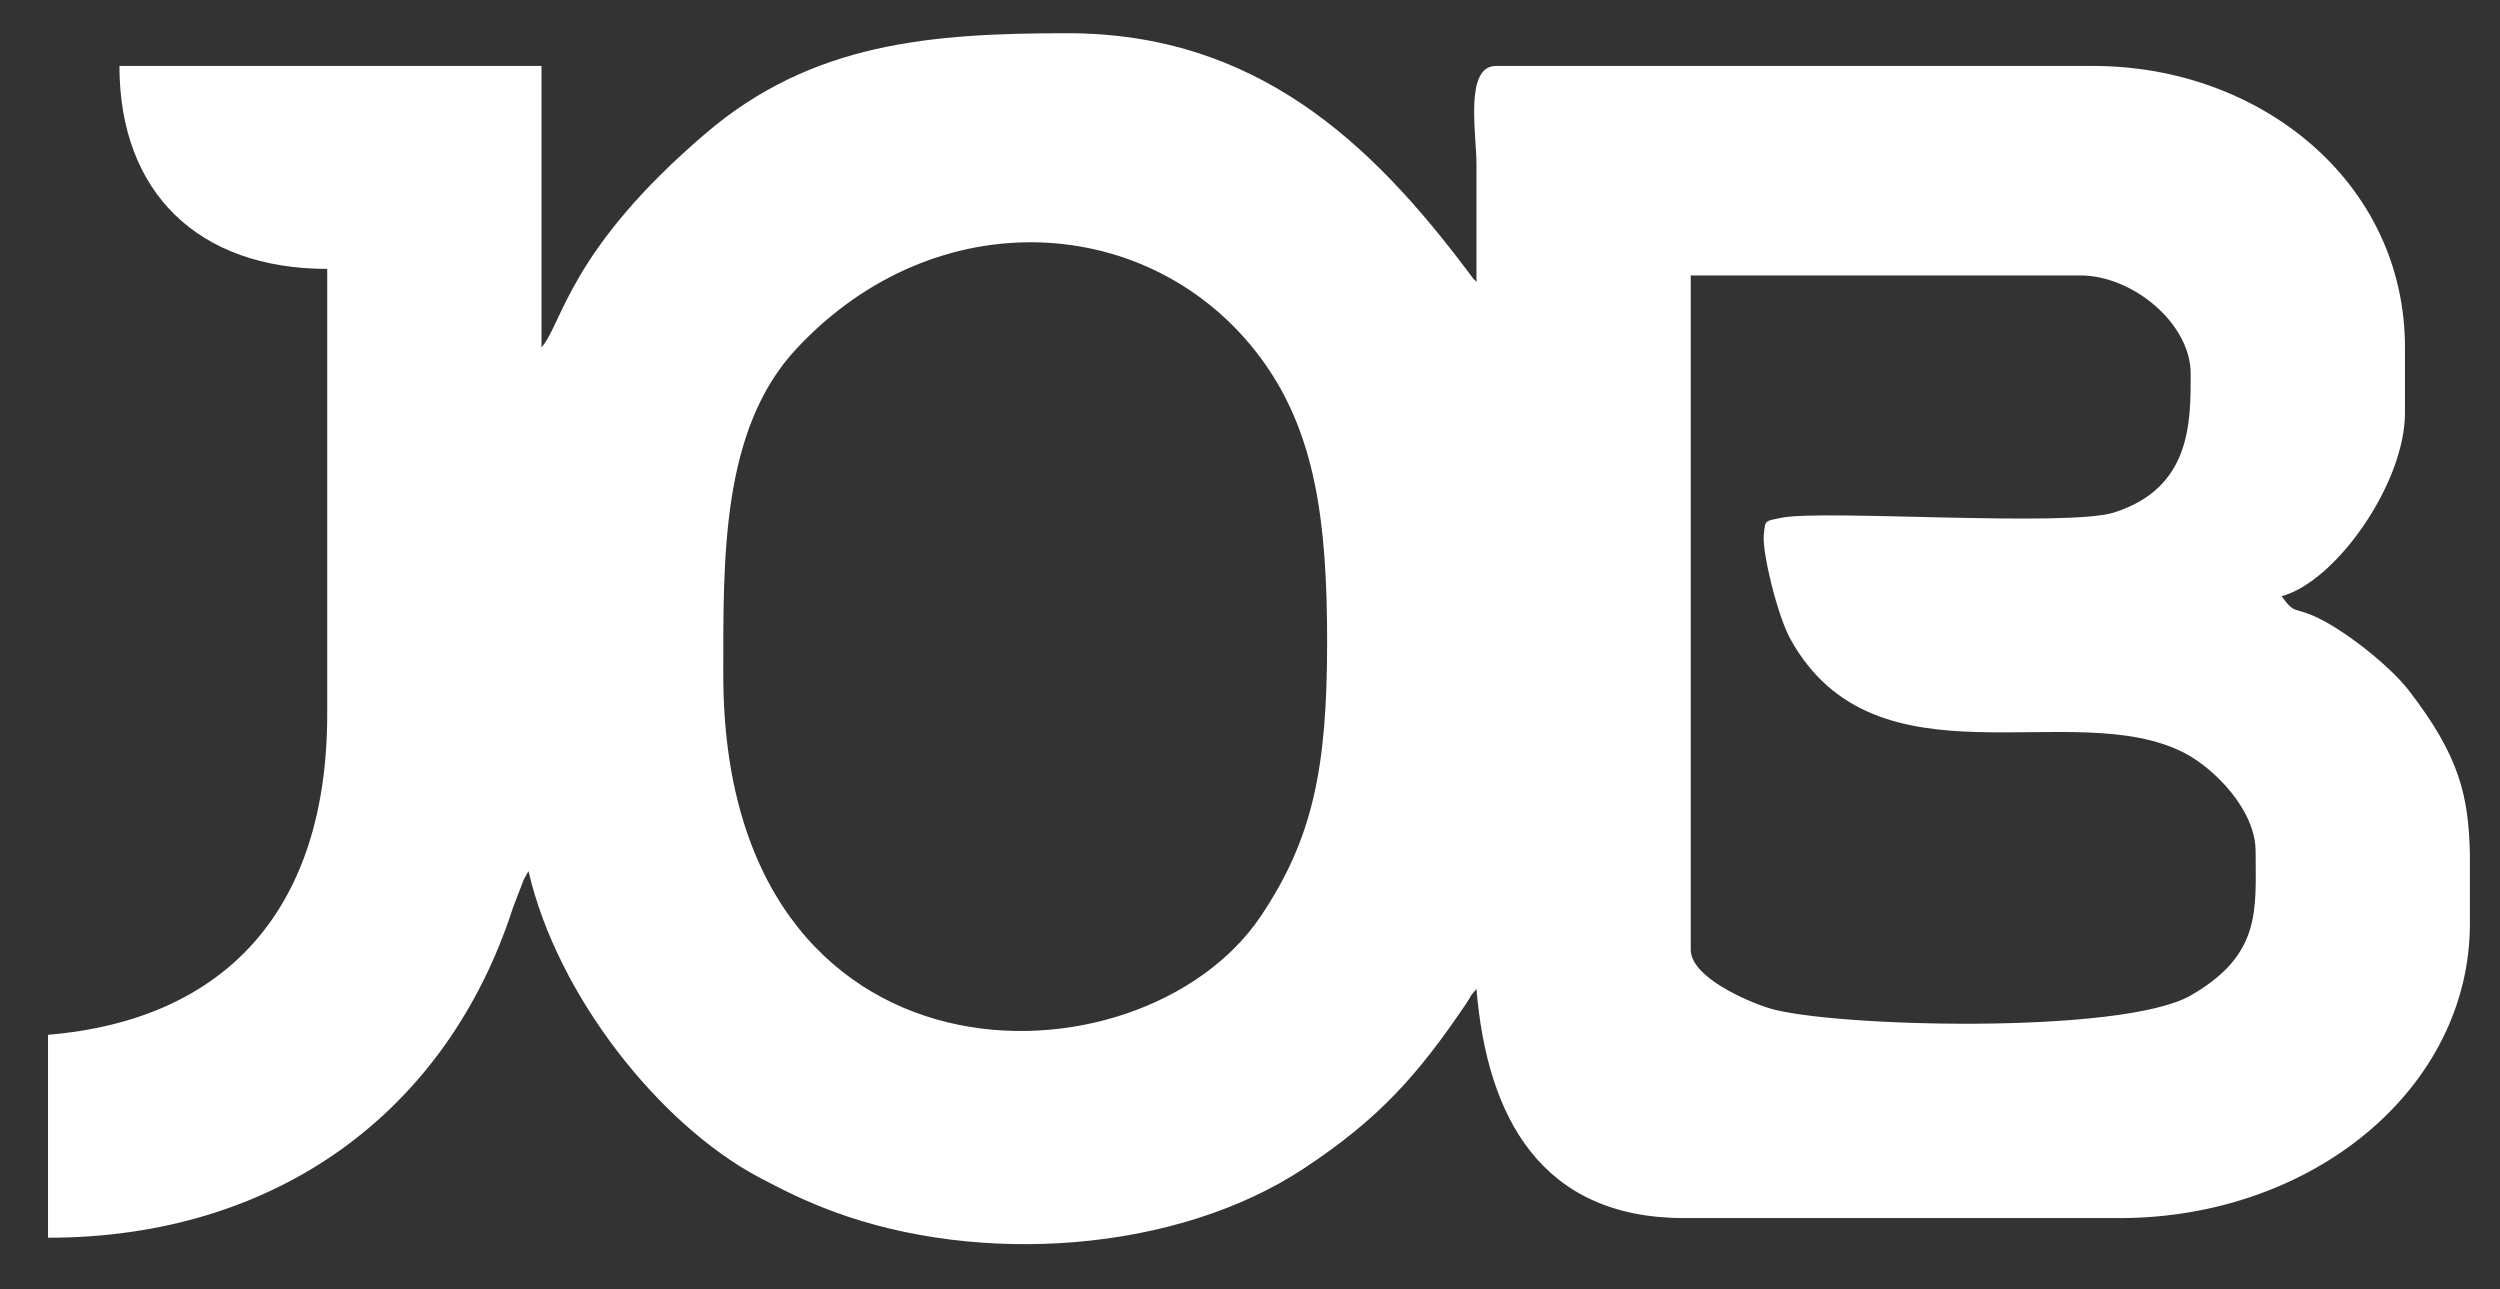
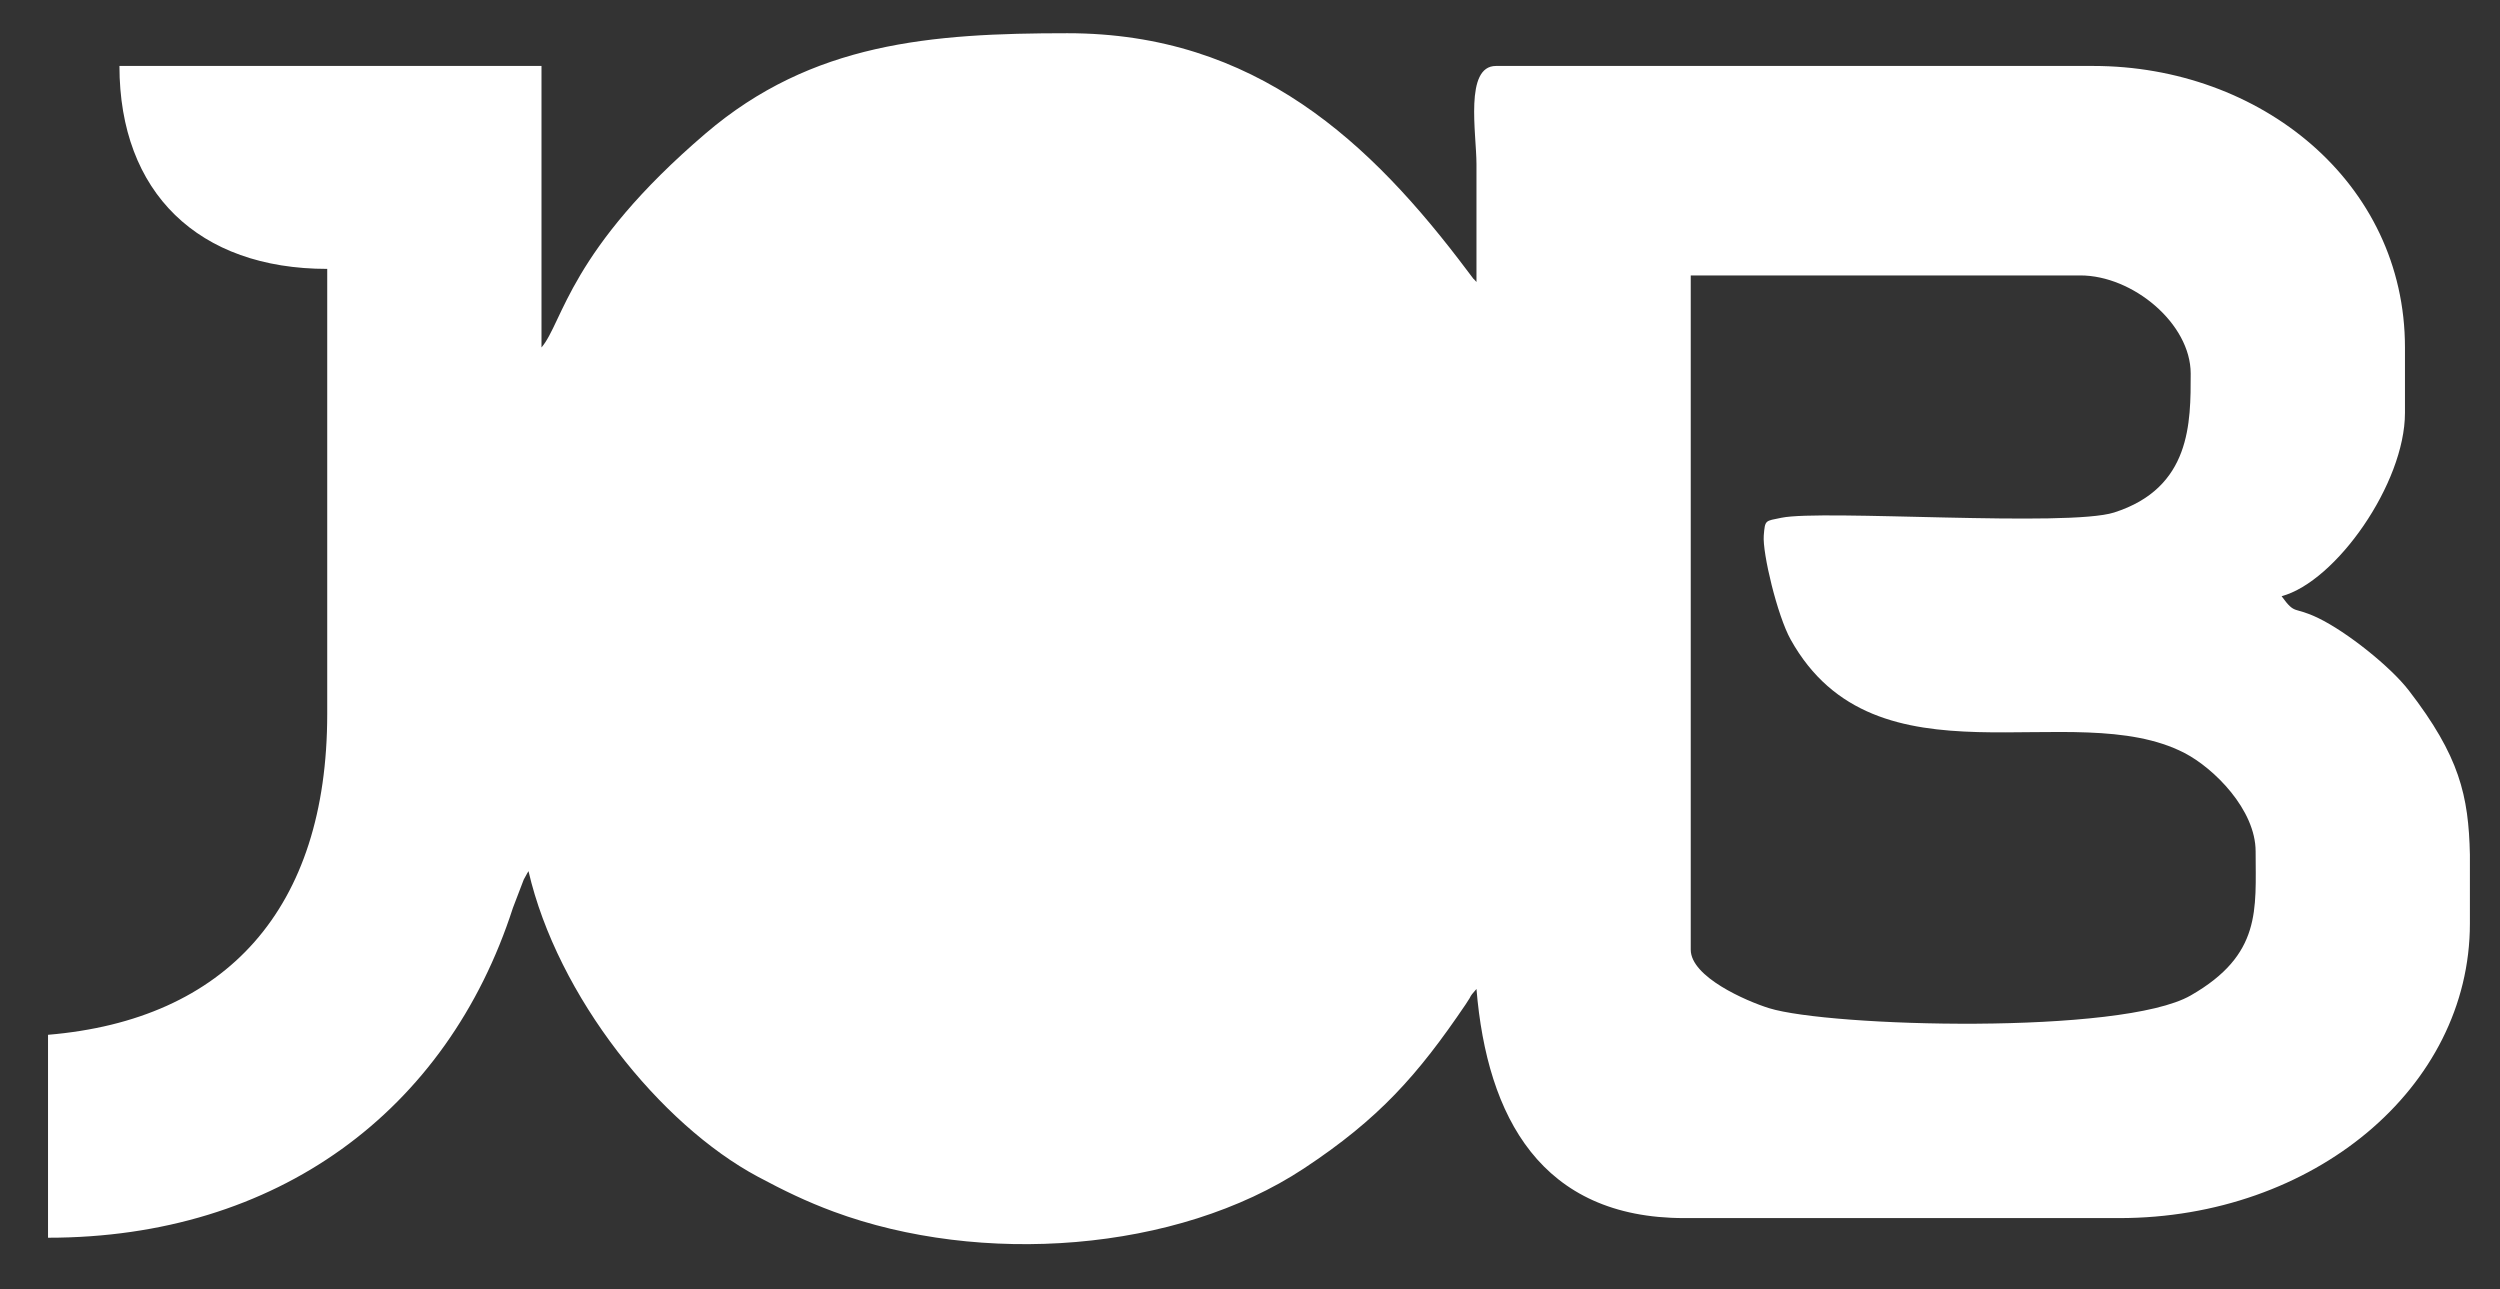
<svg xmlns="http://www.w3.org/2000/svg" xml:space="preserve" width="64mm" height="33mm" version="1.1" style="shape-rendering:geometricPrecision; text-rendering:geometricPrecision; image-rendering:optimizeQuality; fill-rule:evenodd; clip-rule:evenodd" viewBox="0 0 6400 3300">
  <rect x="0" y="0" width="6400" height="3300" fill="#333333" stroke="none" />
  <defs>
    <style type="text/css">
   
    .fil0 {fill:white}
   
  </style>
  </defs>
  <g id="Camada_x0020_1">
-     <path class="fil0" d="M1851.62 1727.38c0,-298.32 -5.61,-627.43 186.7,-834.01 358.9,-385.52 910.55,-348.31 1186.4,19.41 142.67,190.18 172.75,420.18 172.75,730.8 0,323.18 -36.77,502.97 -169.15,700.88 -305.6,456.84 -1376.7,475.86 -1376.7,-617.08zm4471.32 460.36l0 176.46c0,421.58 -402.05,754.11 -897.59,754.11l-1113.66 0c-365.54,0 -504.75,-257.32 -531.92,-586.54 -24.13,27.99 -5.69,7.03 -27.55,39.27 -122.7,181.13 -221.49,292.9 -414.28,420.23 -326.27,215.46 -827.99,249.7 -1203.95,110.49 -69.32,-25.65 -127.18,-53.74 -193.89,-89.43 -250.27,-133.86 -513.05,-461.58 -587.14,-782.21 -2.32,3.36 -4.89,8.33 -6.09,10.63 -1.17,2.29 -4.57,7.81 -5.98,10.7l-27.76 72.57c-168.35,521.38 -604.36,844.56 -1190.19,844.56l0 -519.5c456.06,-38.26 714.75,-321.88 714.75,-821.15l0 -1139.57c-329.65,0 -531.92,-195.12 -531.92,-519.51l1080.45 0 0 720.62c55.01,-63.84 70.75,-249.3 420.44,-548.1 272.26,-232.64 576.76,-256.31 925.92,-256.31 482.09,0 777.56,279.9 1024.69,609.24 25.33,33.77 6.62,9.17 22.5,27.57 0,-100.55 0.08,-201.1 0,-301.65 -0.06,-78.28 -31.28,-251.37 49.86,-251.37l1529.22 0c426.91,0 797.86,297.02 797.86,720.62l0 167.57c0,180.55 -176.69,431.79 -315.8,469.24 35.98,49.52 29.37,24.74 93.99,56.04 73.29,35.47 184.43,123.98 231.74,185.32 129.83,168.39 152.94,269 156.3,420.1zm-548.53 -7.9c0,148.45 15.94,264.22 -166.34,368.58 -177.24,101.46 -925.35,80.42 -1079.19,32.52 -58.9,-18.35 -200.58,-80.05 -200.58,-149.72l0 -1726.11 997.32 0c134.1,0 282.56,123.02 282.56,251.38 0,124.85 1.48,292.29 -195.95,355.47 -118.48,37.9 -747.93,-8.06 -852.02,13.56 -41.4,8.61 -41.7,4.65 -44.98,45.34 -3.63,44.95 34.66,205 68.8,266.28 218.58,392.23 723.09,142.91 1008.33,290.53 75.53,39.07 182.05,145.13 182.05,252.17z" />
+     <path class="fil0" d="M1851.62 1727.38zm4471.32 460.36l0 176.46c0,421.58 -402.05,754.11 -897.59,754.11l-1113.66 0c-365.54,0 -504.75,-257.32 -531.92,-586.54 -24.13,27.99 -5.69,7.03 -27.55,39.27 -122.7,181.13 -221.49,292.9 -414.28,420.23 -326.27,215.46 -827.99,249.7 -1203.95,110.49 -69.32,-25.65 -127.18,-53.74 -193.89,-89.43 -250.27,-133.86 -513.05,-461.58 -587.14,-782.21 -2.32,3.36 -4.89,8.33 -6.09,10.63 -1.17,2.29 -4.57,7.81 -5.98,10.7l-27.76 72.57c-168.35,521.38 -604.36,844.56 -1190.19,844.56l0 -519.5c456.06,-38.26 714.75,-321.88 714.75,-821.15l0 -1139.57c-329.65,0 -531.92,-195.12 -531.92,-519.51l1080.45 0 0 720.62c55.01,-63.84 70.75,-249.3 420.44,-548.1 272.26,-232.64 576.76,-256.31 925.92,-256.31 482.09,0 777.56,279.9 1024.69,609.24 25.33,33.77 6.62,9.17 22.5,27.57 0,-100.55 0.08,-201.1 0,-301.65 -0.06,-78.28 -31.28,-251.37 49.86,-251.37l1529.22 0c426.91,0 797.86,297.02 797.86,720.62l0 167.57c0,180.55 -176.69,431.79 -315.8,469.24 35.98,49.52 29.37,24.74 93.99,56.04 73.29,35.47 184.43,123.98 231.74,185.32 129.83,168.39 152.94,269 156.3,420.1zm-548.53 -7.9c0,148.45 15.94,264.22 -166.34,368.58 -177.24,101.46 -925.35,80.42 -1079.19,32.52 -58.9,-18.35 -200.58,-80.05 -200.58,-149.72l0 -1726.11 997.32 0c134.1,0 282.56,123.02 282.56,251.38 0,124.85 1.48,292.29 -195.95,355.47 -118.48,37.9 -747.93,-8.06 -852.02,13.56 -41.4,8.61 -41.7,4.65 -44.98,45.34 -3.63,44.95 34.66,205 68.8,266.28 218.58,392.23 723.09,142.91 1008.33,290.53 75.53,39.07 182.05,145.13 182.05,252.17z" />
  </g>
</svg>